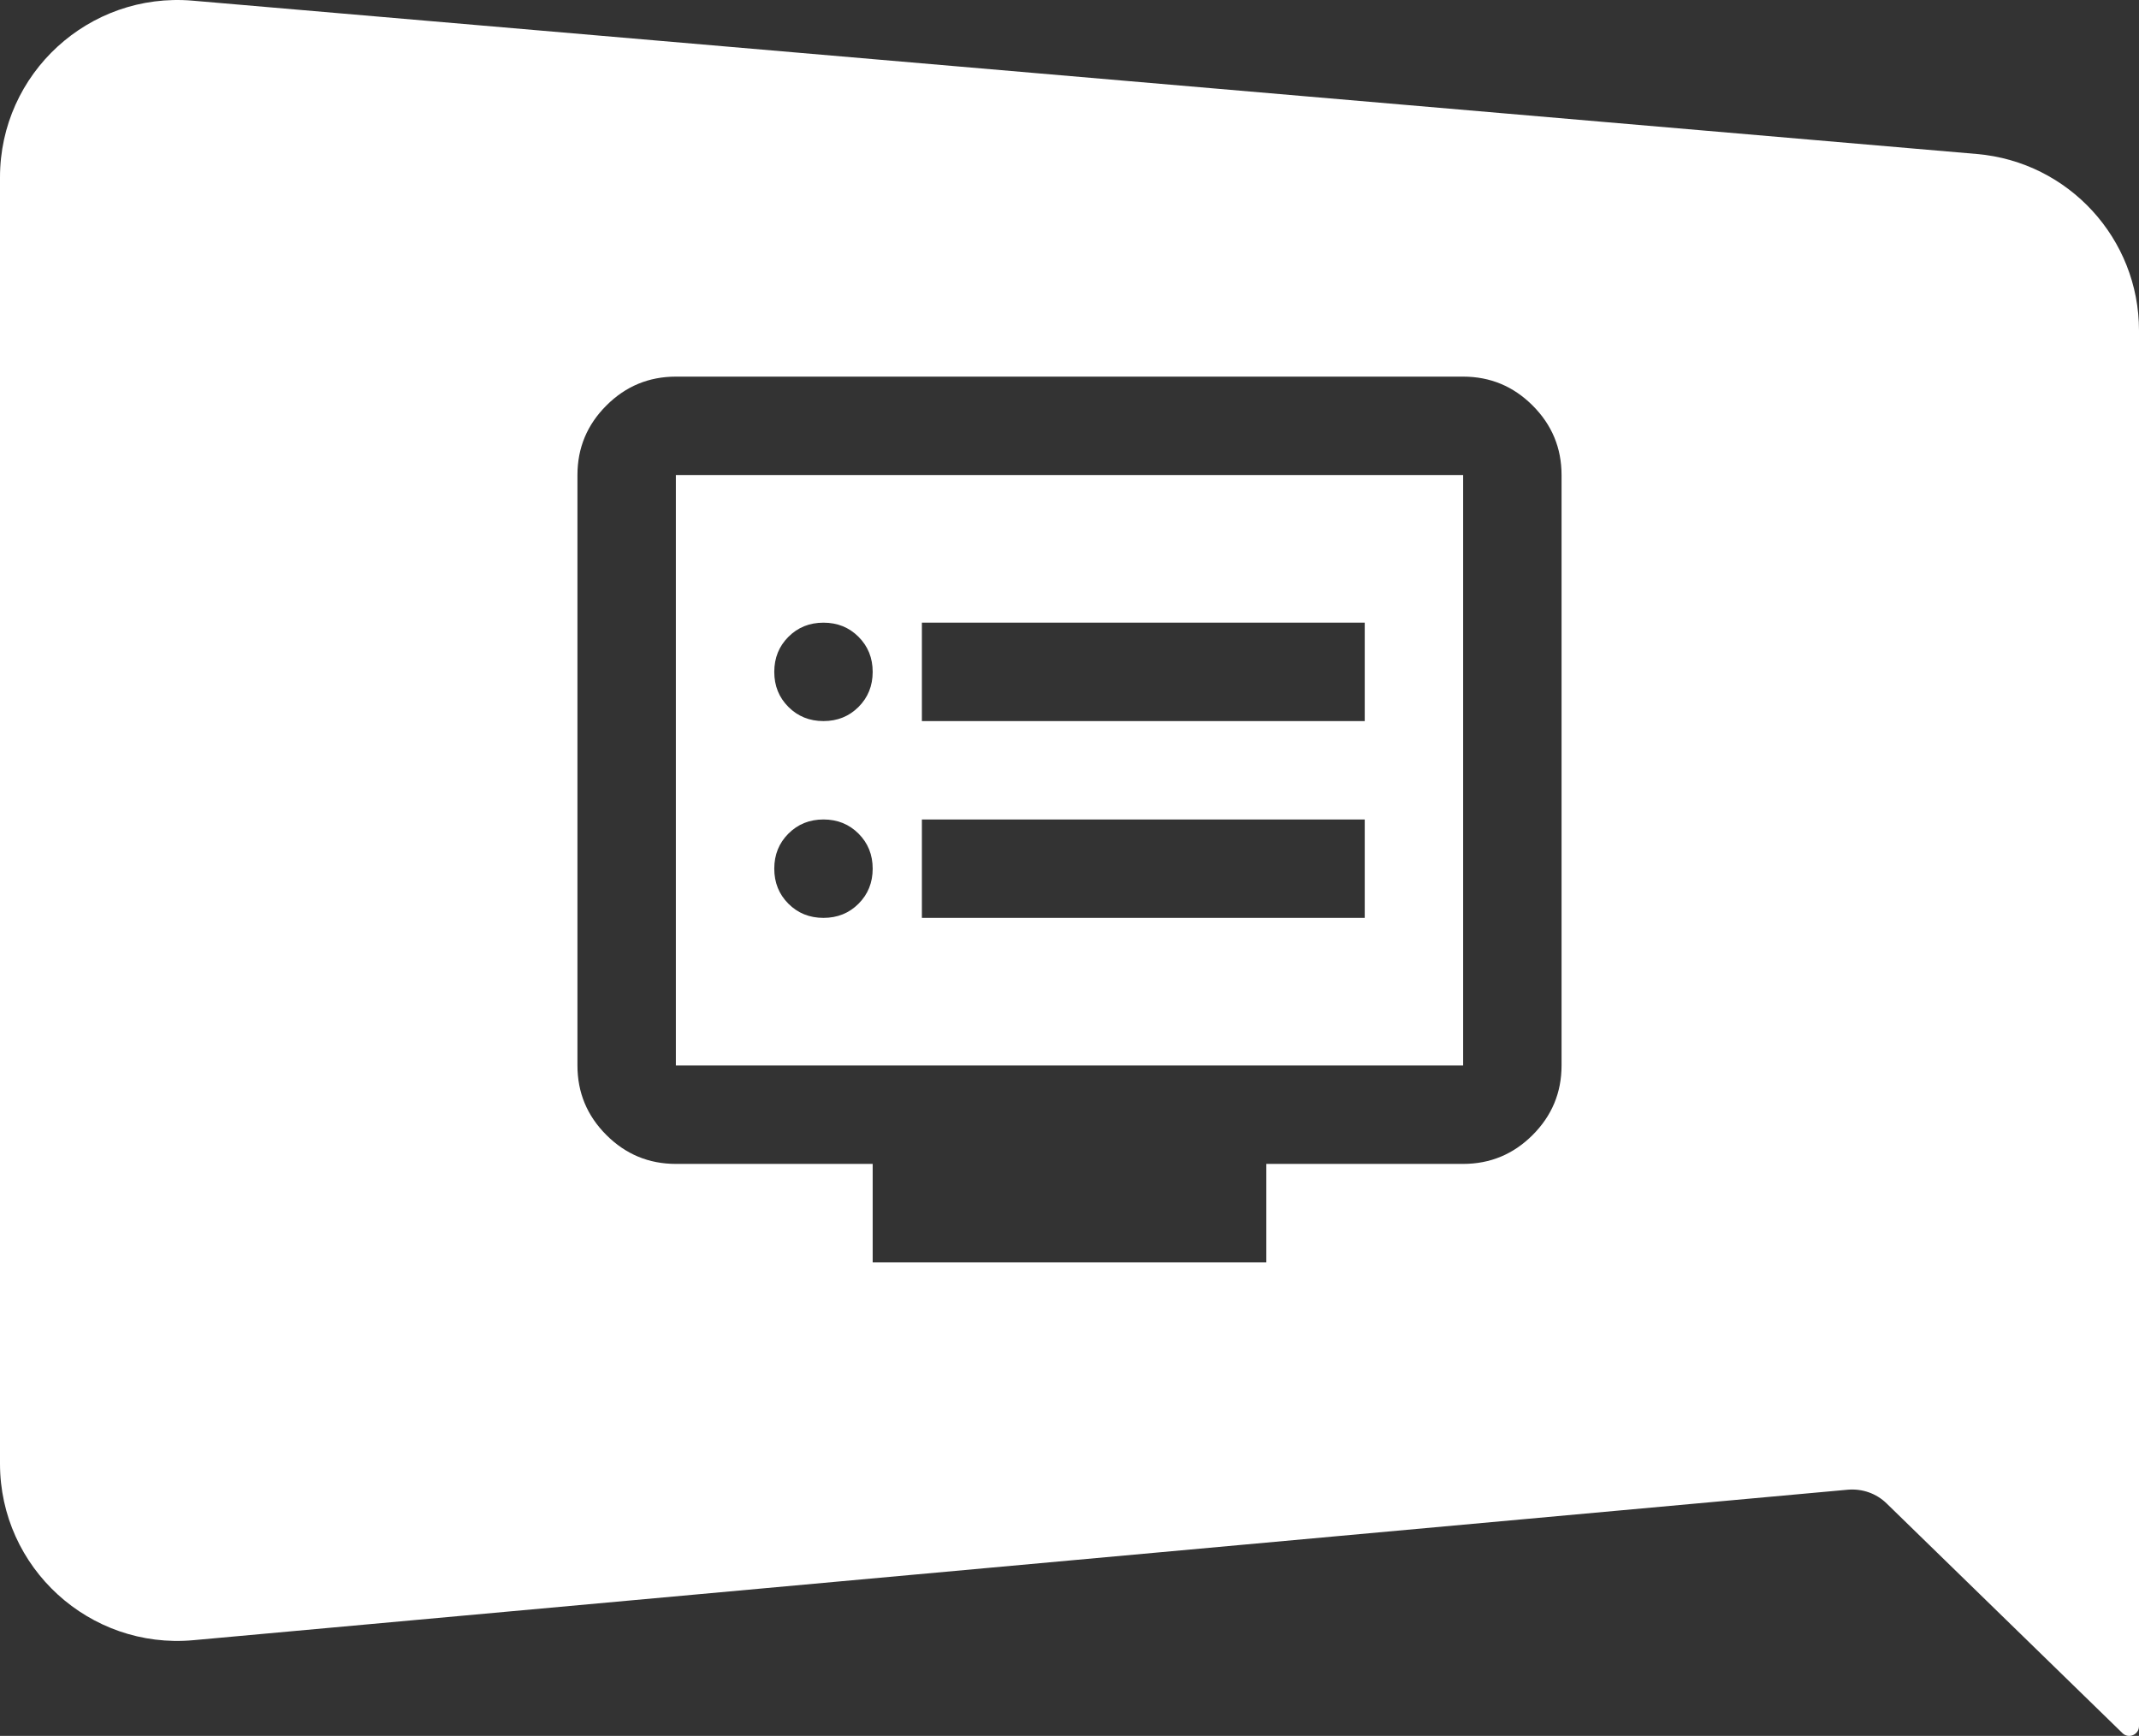
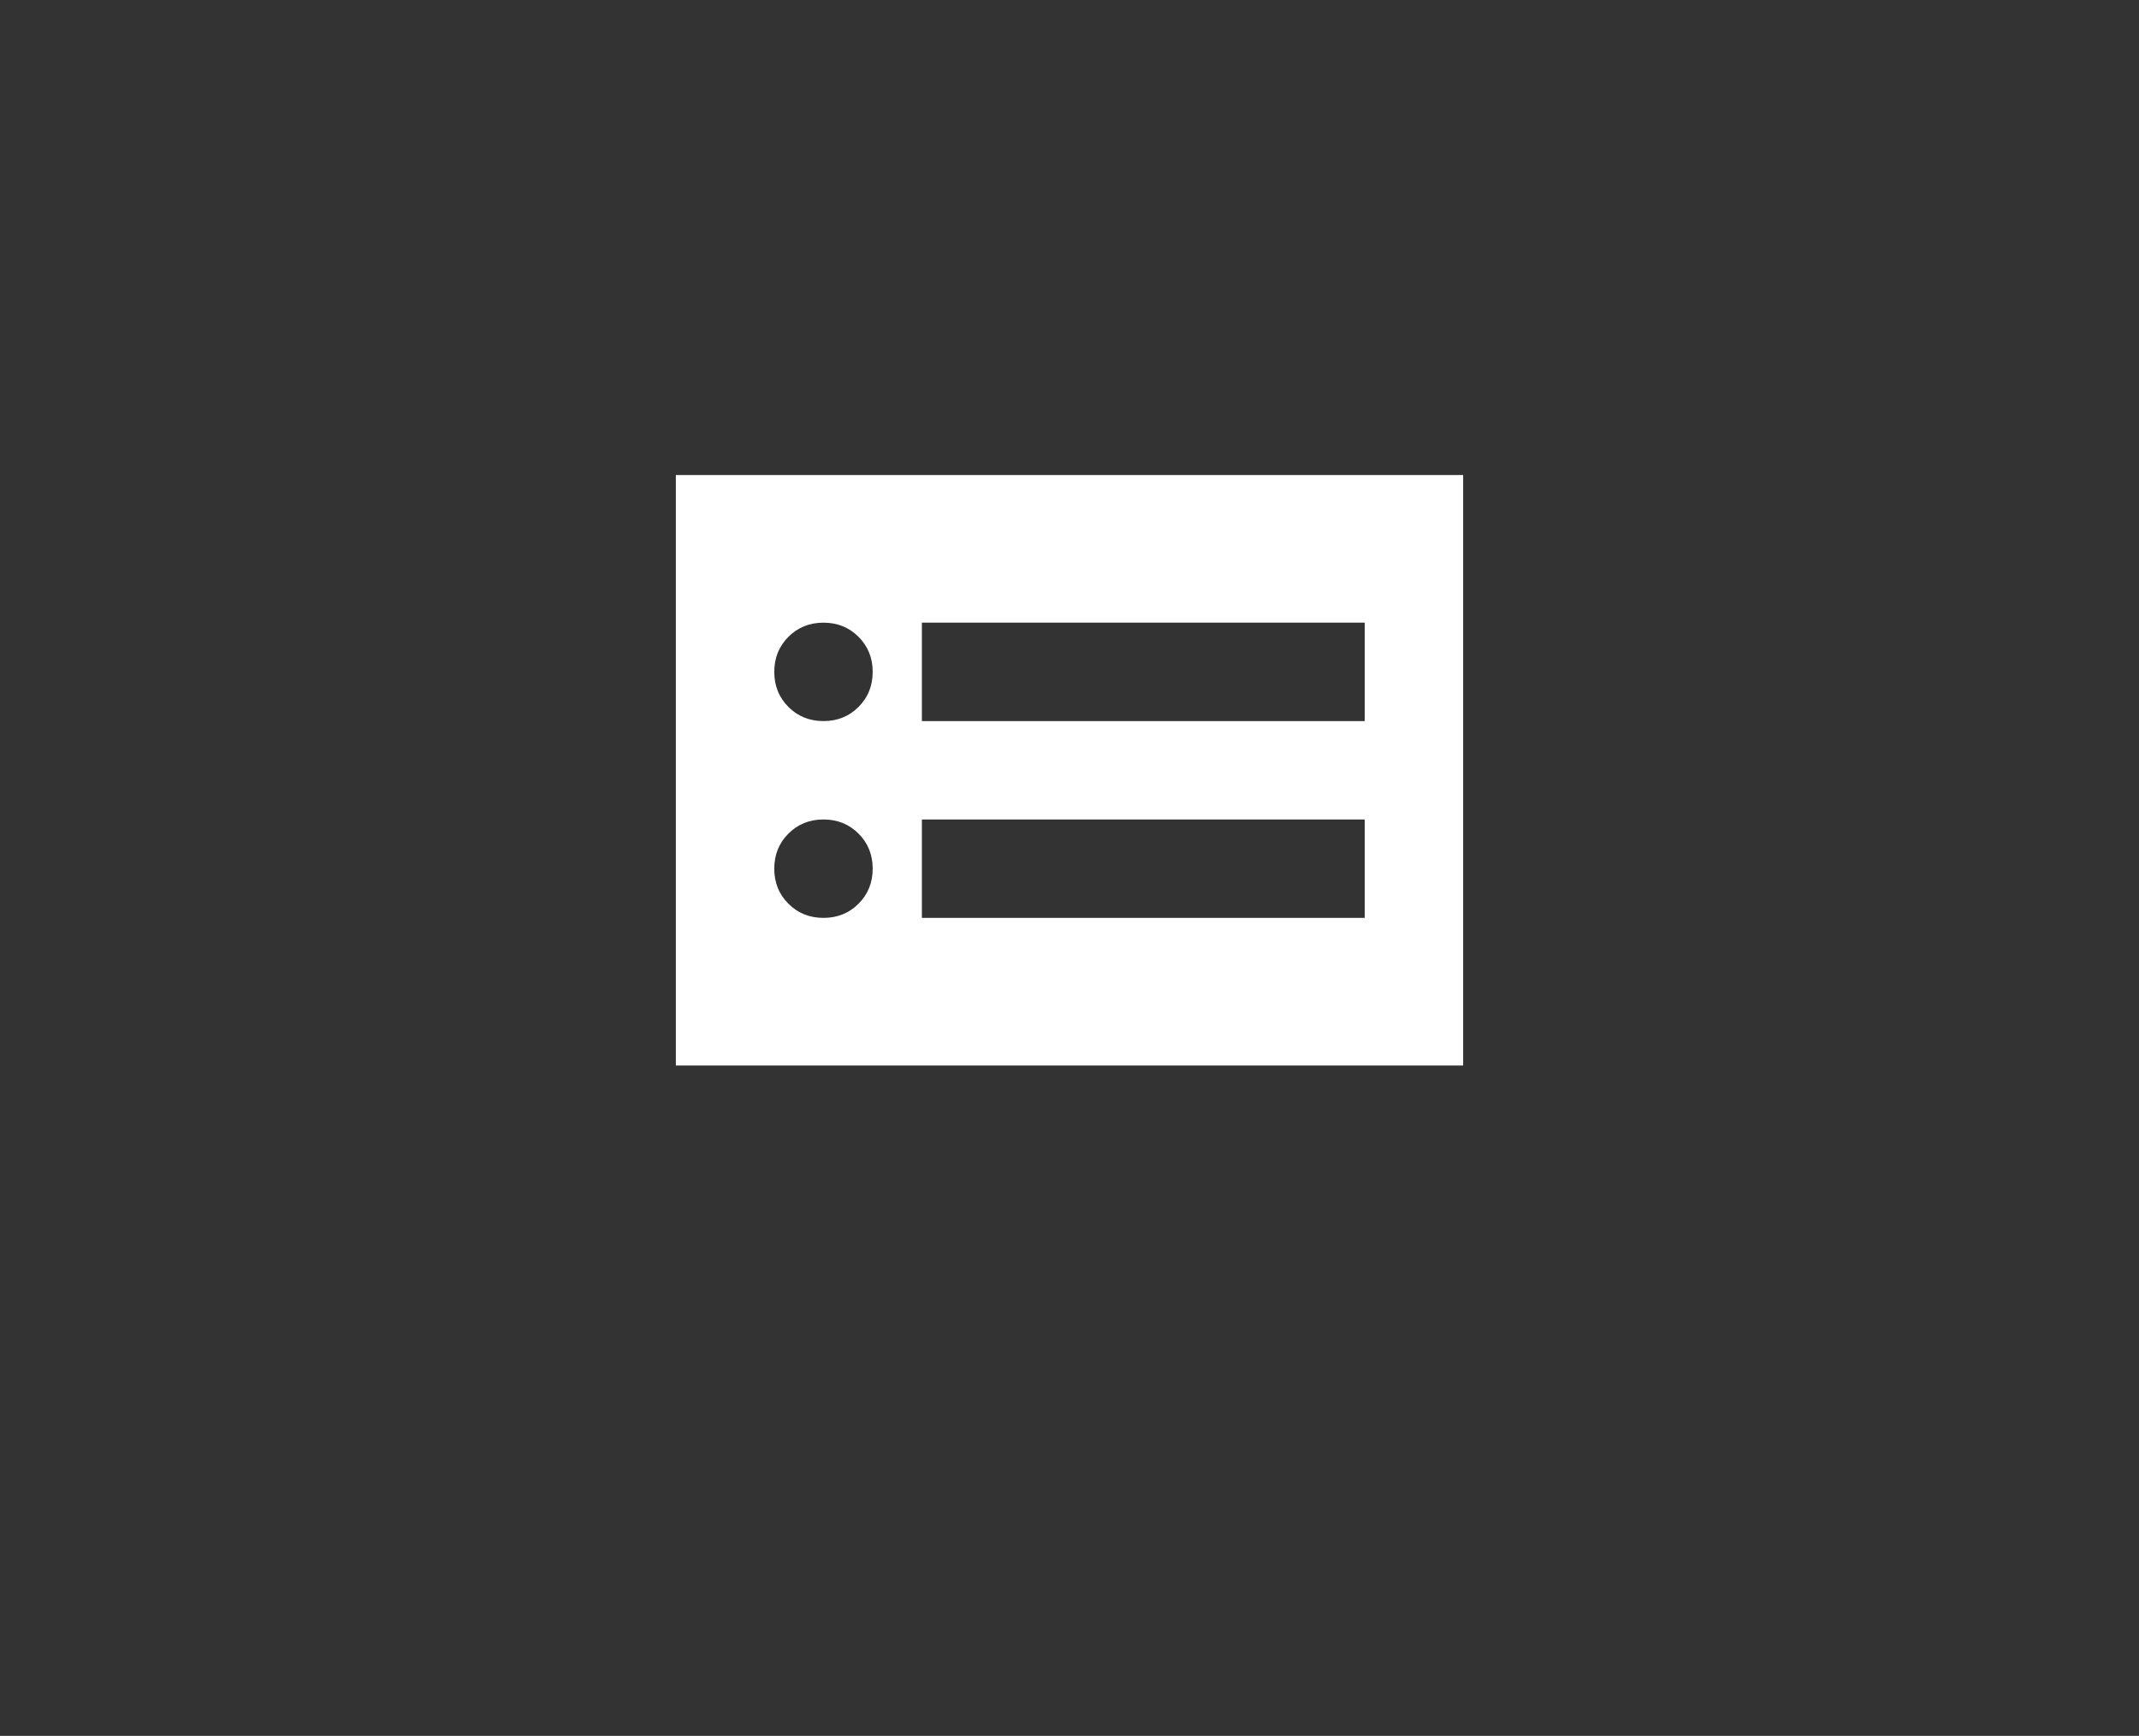
<svg xmlns="http://www.w3.org/2000/svg" id="uuid-888346d0-4217-4c02-a6f4-999fdef3e091" data-name="Layer 2" viewBox="0 0 104.33 84.67">
  <rect x="0" y="0" width="104.33" height="84.67" fill="#333333" stroke="none" />
  <g id="uuid-3464bf34-c3db-4675-8150-b8fd552f97d8" data-name="Layer 1">
    <g>
      <path d="M32.965,51.97h38.4v-28.8h-38.4v28.8ZM44.965,30.371h21.6v4.8h-21.6v-4.8ZM44.965,39.97h21.6v4.8h-21.6v-4.8ZM38.455,31.061c.46-.46,1.03-.69,1.71-.69s1.25.229,1.71.69c.46.46.69,1.03.69,1.71s-.23,1.25-.69,1.71-1.03.69-1.71.69-1.25-.23-1.71-.69-.69-1.03-.69-1.71.23-1.25.69-1.71ZM38.455,40.66c.46-.46,1.03-.69,1.71-.69s1.25.23,1.71.69c.46.46.69,1.03.69,1.71s-.23,1.25-.69,1.71-1.03.69-1.71.69-1.25-.23-1.71-.69-.69-1.03-.69-1.71.23-1.25.69-1.71Z" fill="#fff" />
-       <path d="M96.43,7.512L9.39.032C4.34-.398,0,3.582,0,8.651v62.74c0,5.08,4.37,9.07,9.43,8.61l80.7-7.34c.7-.06,1.39.18,1.89.67l11.5,11.2c.3.3.81.08.81-.34V16.122c0-4.48-3.43-8.22-7.9-8.61ZM76.165,51.97c0,1.32-.47,2.45-1.41,3.39-.94.94-2.07,1.41-3.39,1.41h-9.6v4.8h-19.2v-4.8h-9.6c-1.32,0-2.45-.47-3.39-1.41-.94-.94-1.41-2.07-1.41-3.39v-28.8c0-1.32.47-2.45,1.41-3.39.94-.94,2.07-1.41,3.39-1.41h38.4c1.32,0,2.45.47,3.39,1.41.94.94,1.41,2.07,1.41,3.39v28.8Z" fill="#fff" />
    </g>
  </g>
</svg>